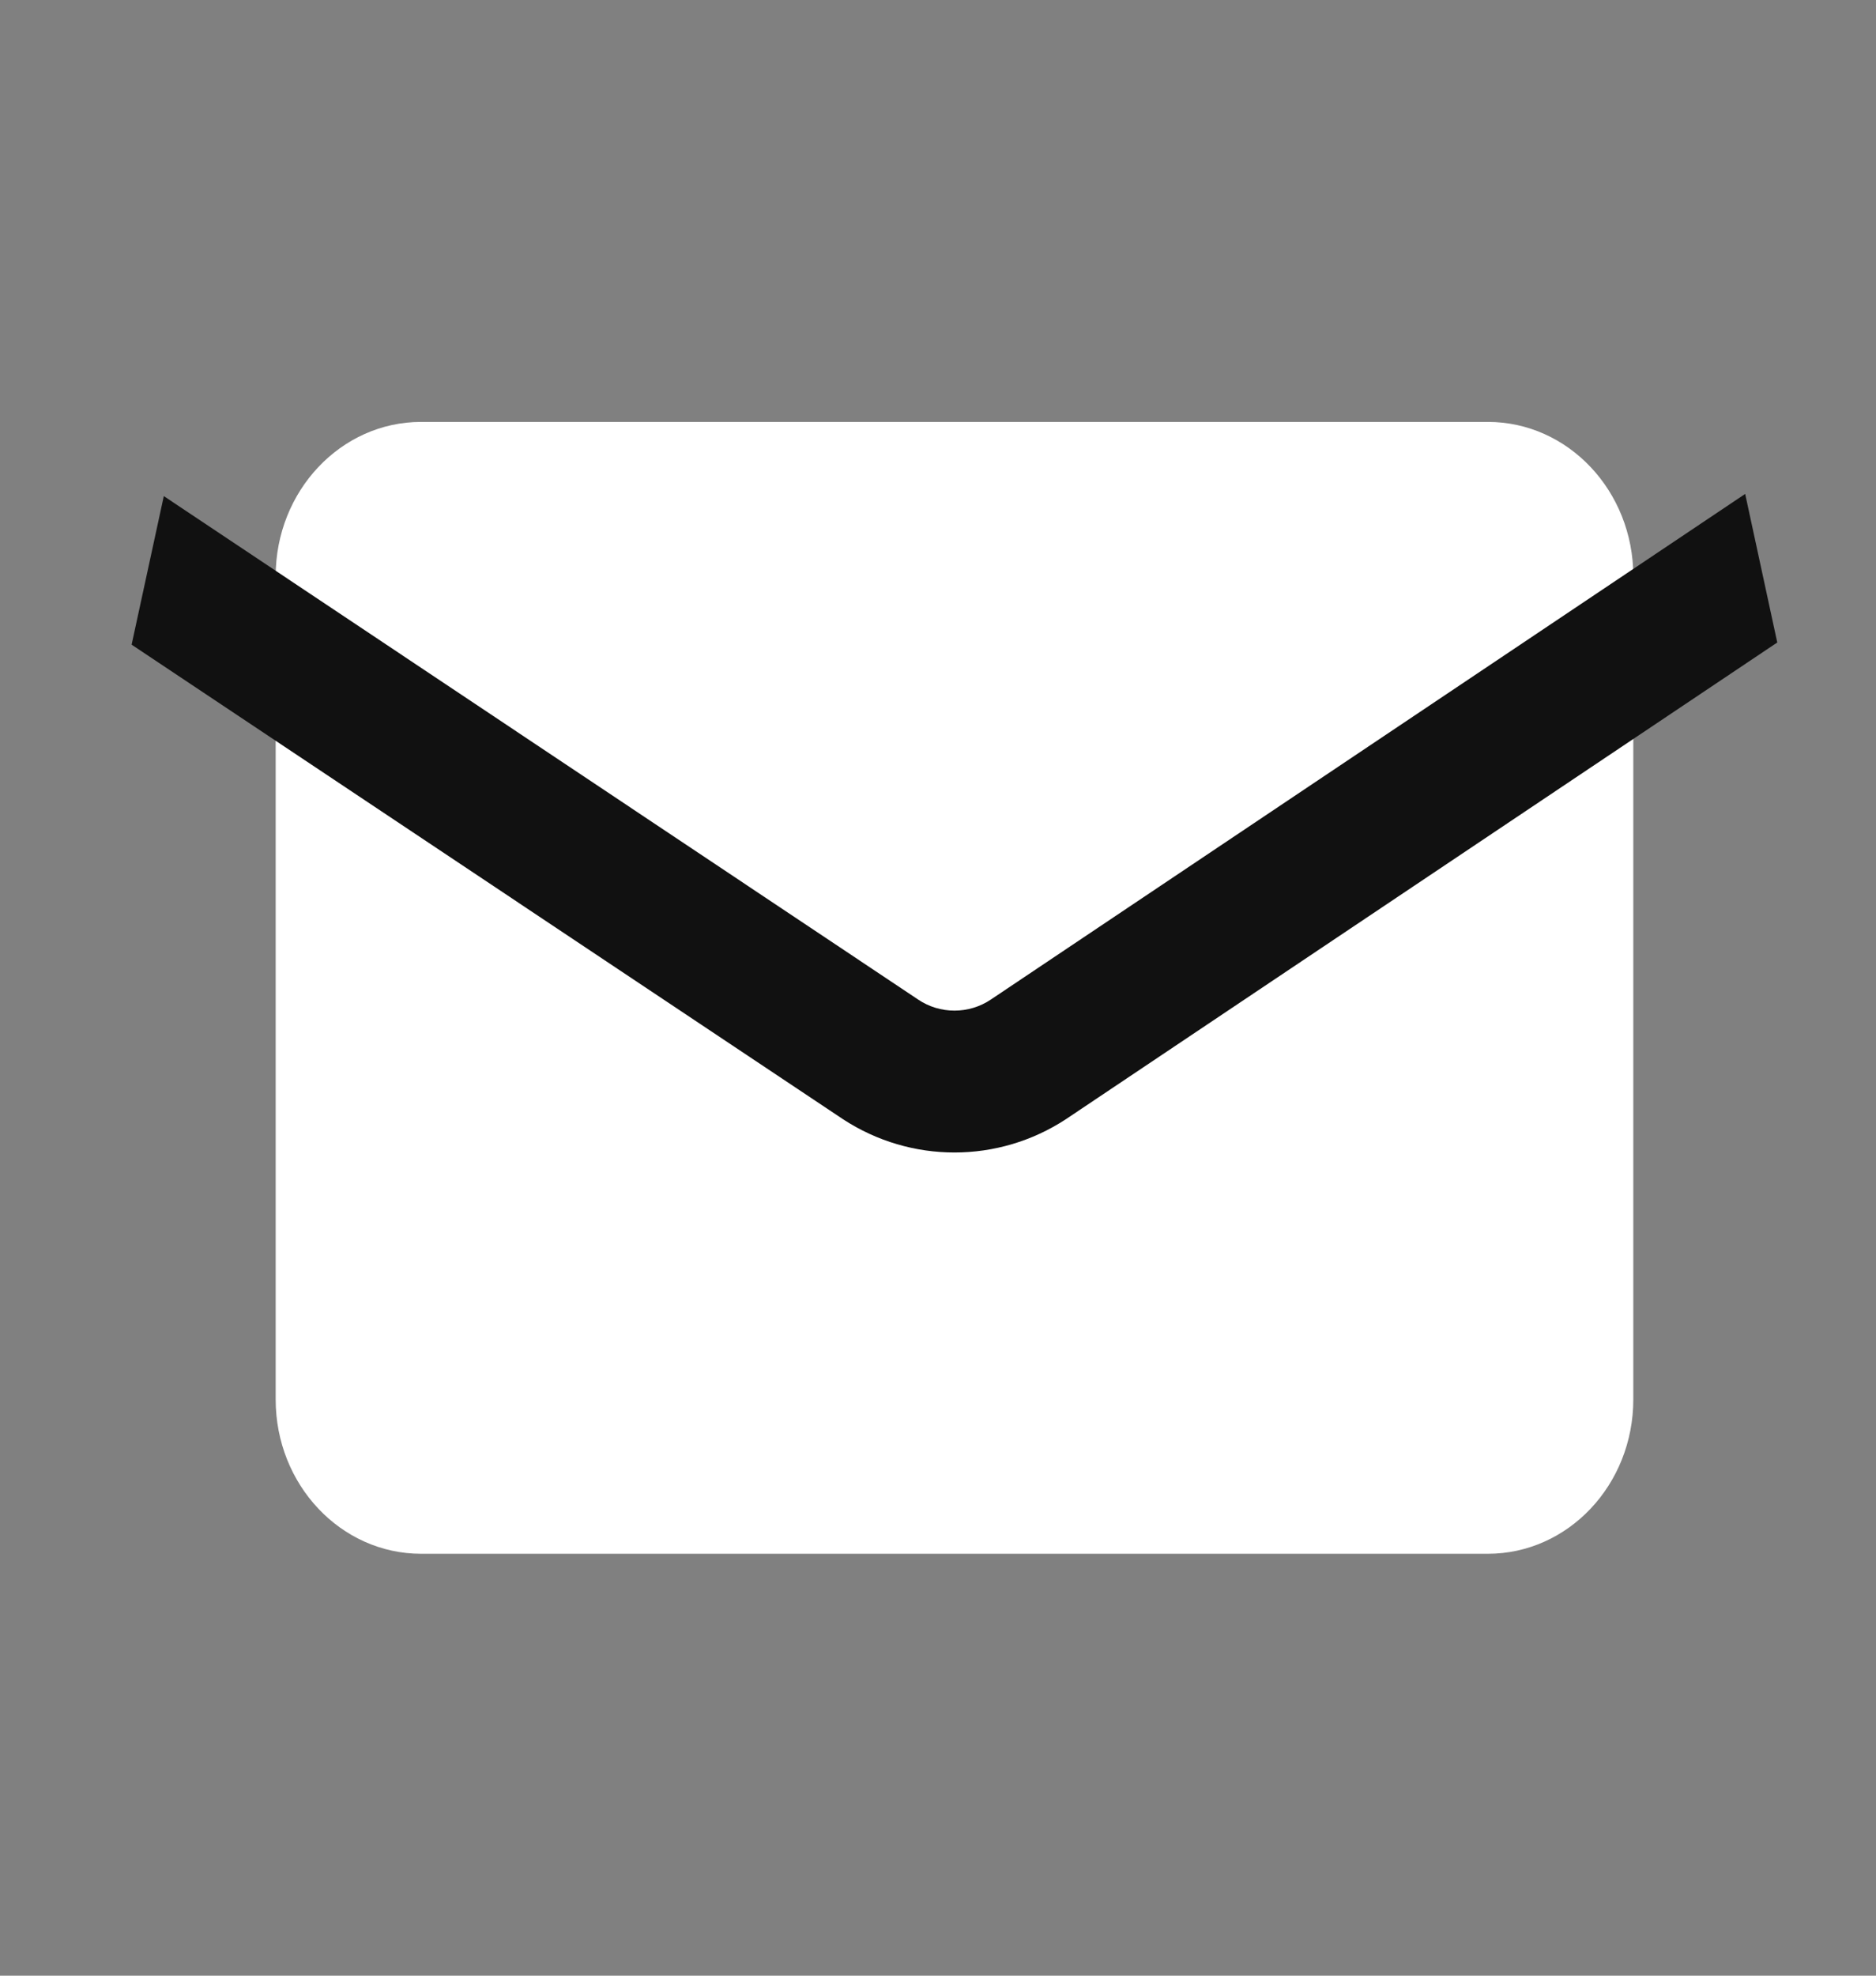
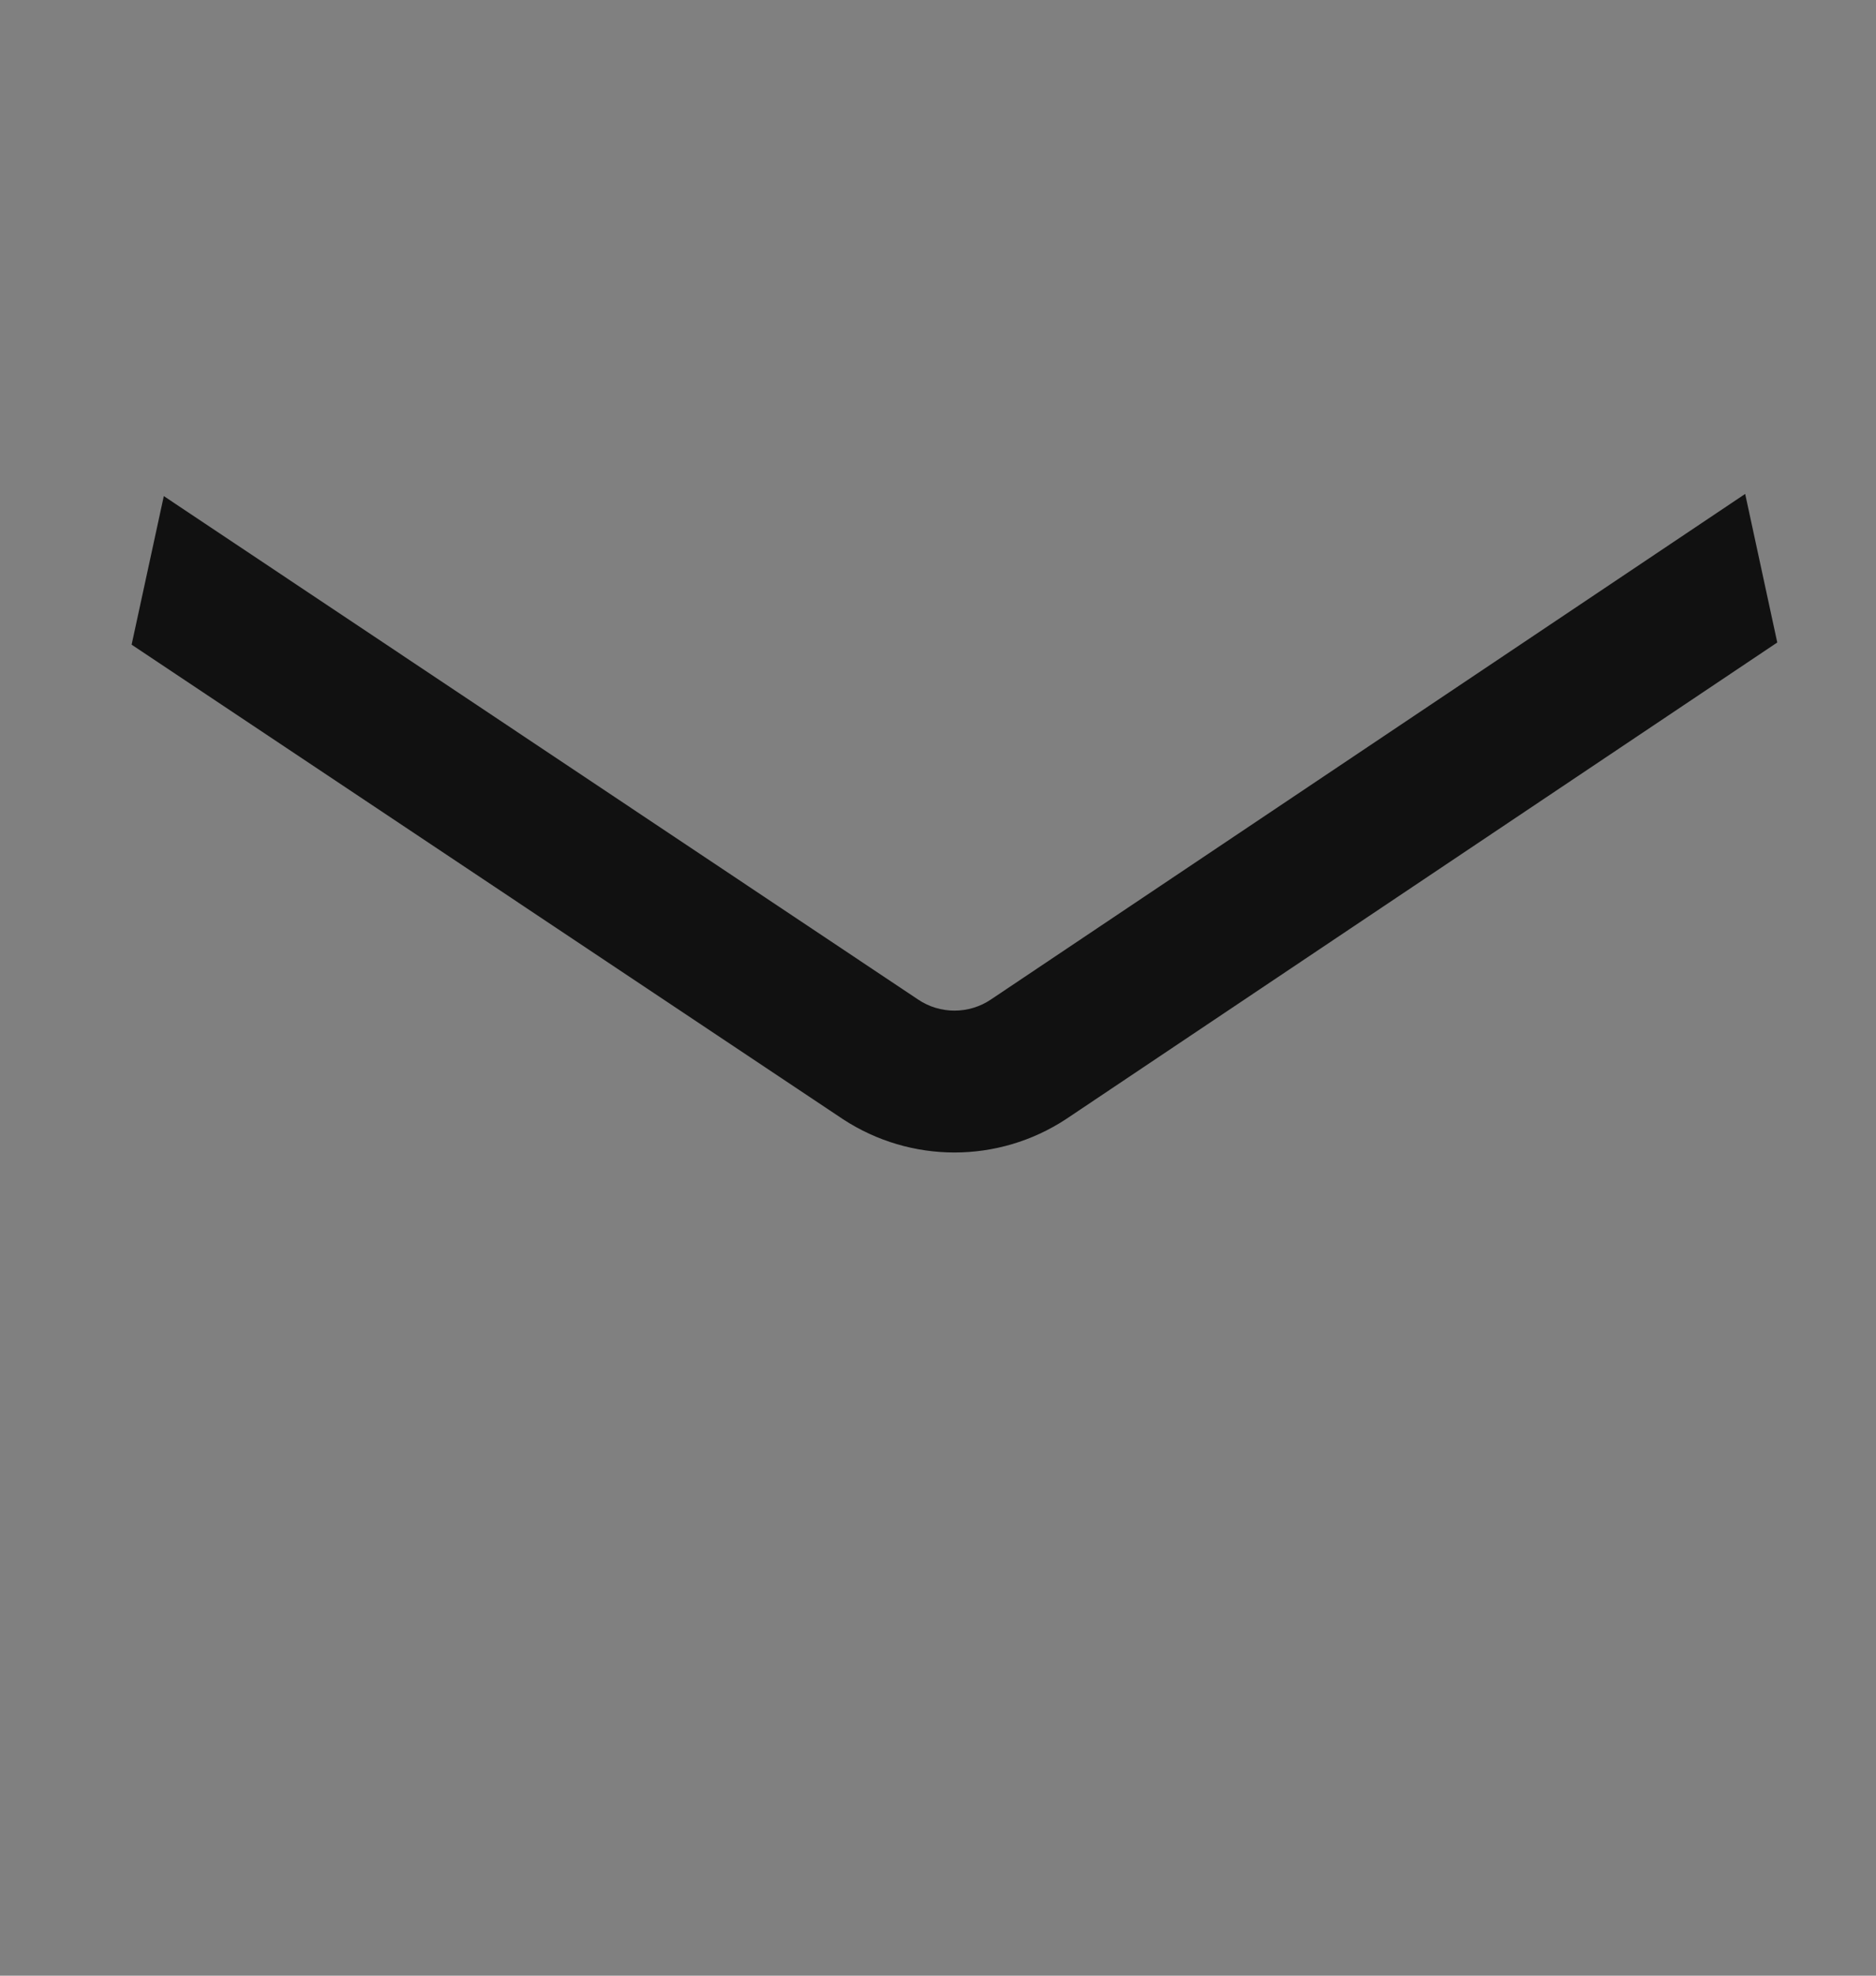
<svg xmlns="http://www.w3.org/2000/svg" fill="none" viewBox="0 0 19 20" height="20" width="19">
  <rect x="0" y="0" width="19" height="20" fill="#808080" stroke="none" />
-   <path fill="white" d="M4.265 4.271H15.069C15.882 4.271 16.542 4.971 16.542 5.833V14.167C16.542 15.03 15.882 15.729 15.069 15.729H4.265C3.452 15.729 2.792 15.03 2.792 14.167V5.833C2.792 4.971 3.452 4.271 4.265 4.271Z" />
  <path fill="#111111" d="M10.795 11.33L18 6.504L17.675 5L10.036 10.118C9.814 10.268 9.519 10.268 9.298 10.118L1.659 5.022L1.333 6.526L8.538 11.33C9.225 11.779 10.109 11.779 10.795 11.33Z" />
</svg>